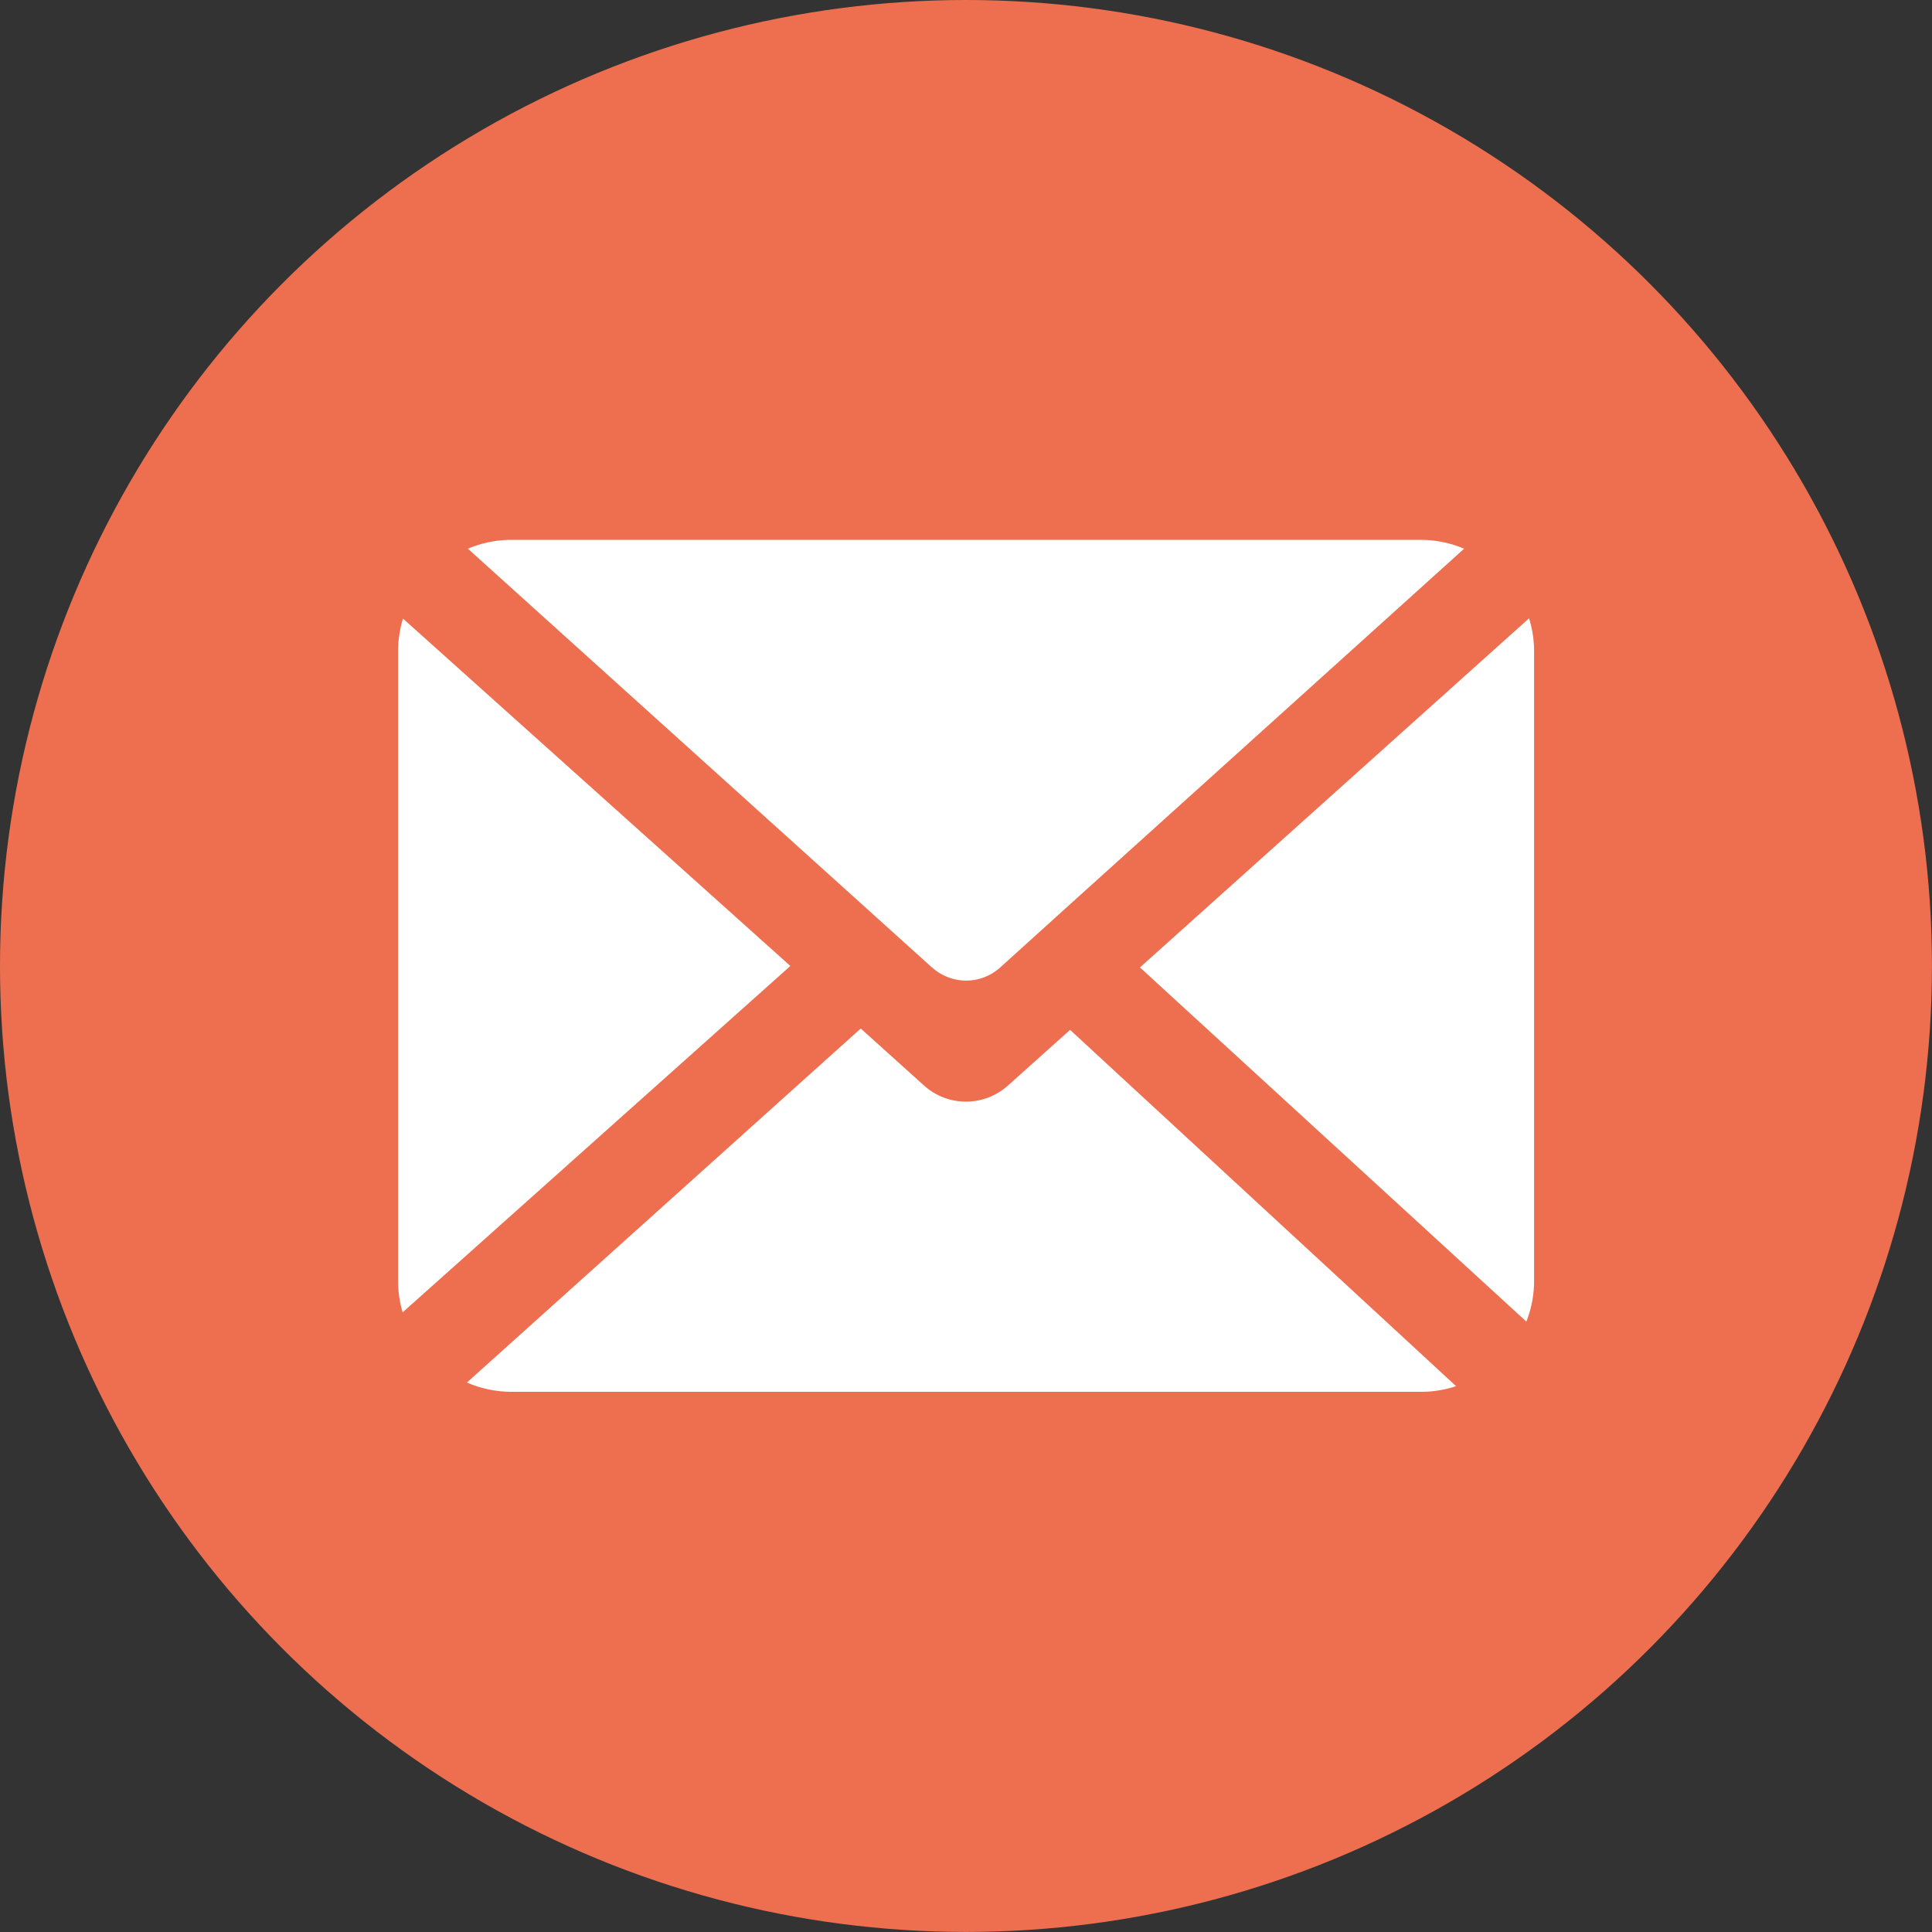
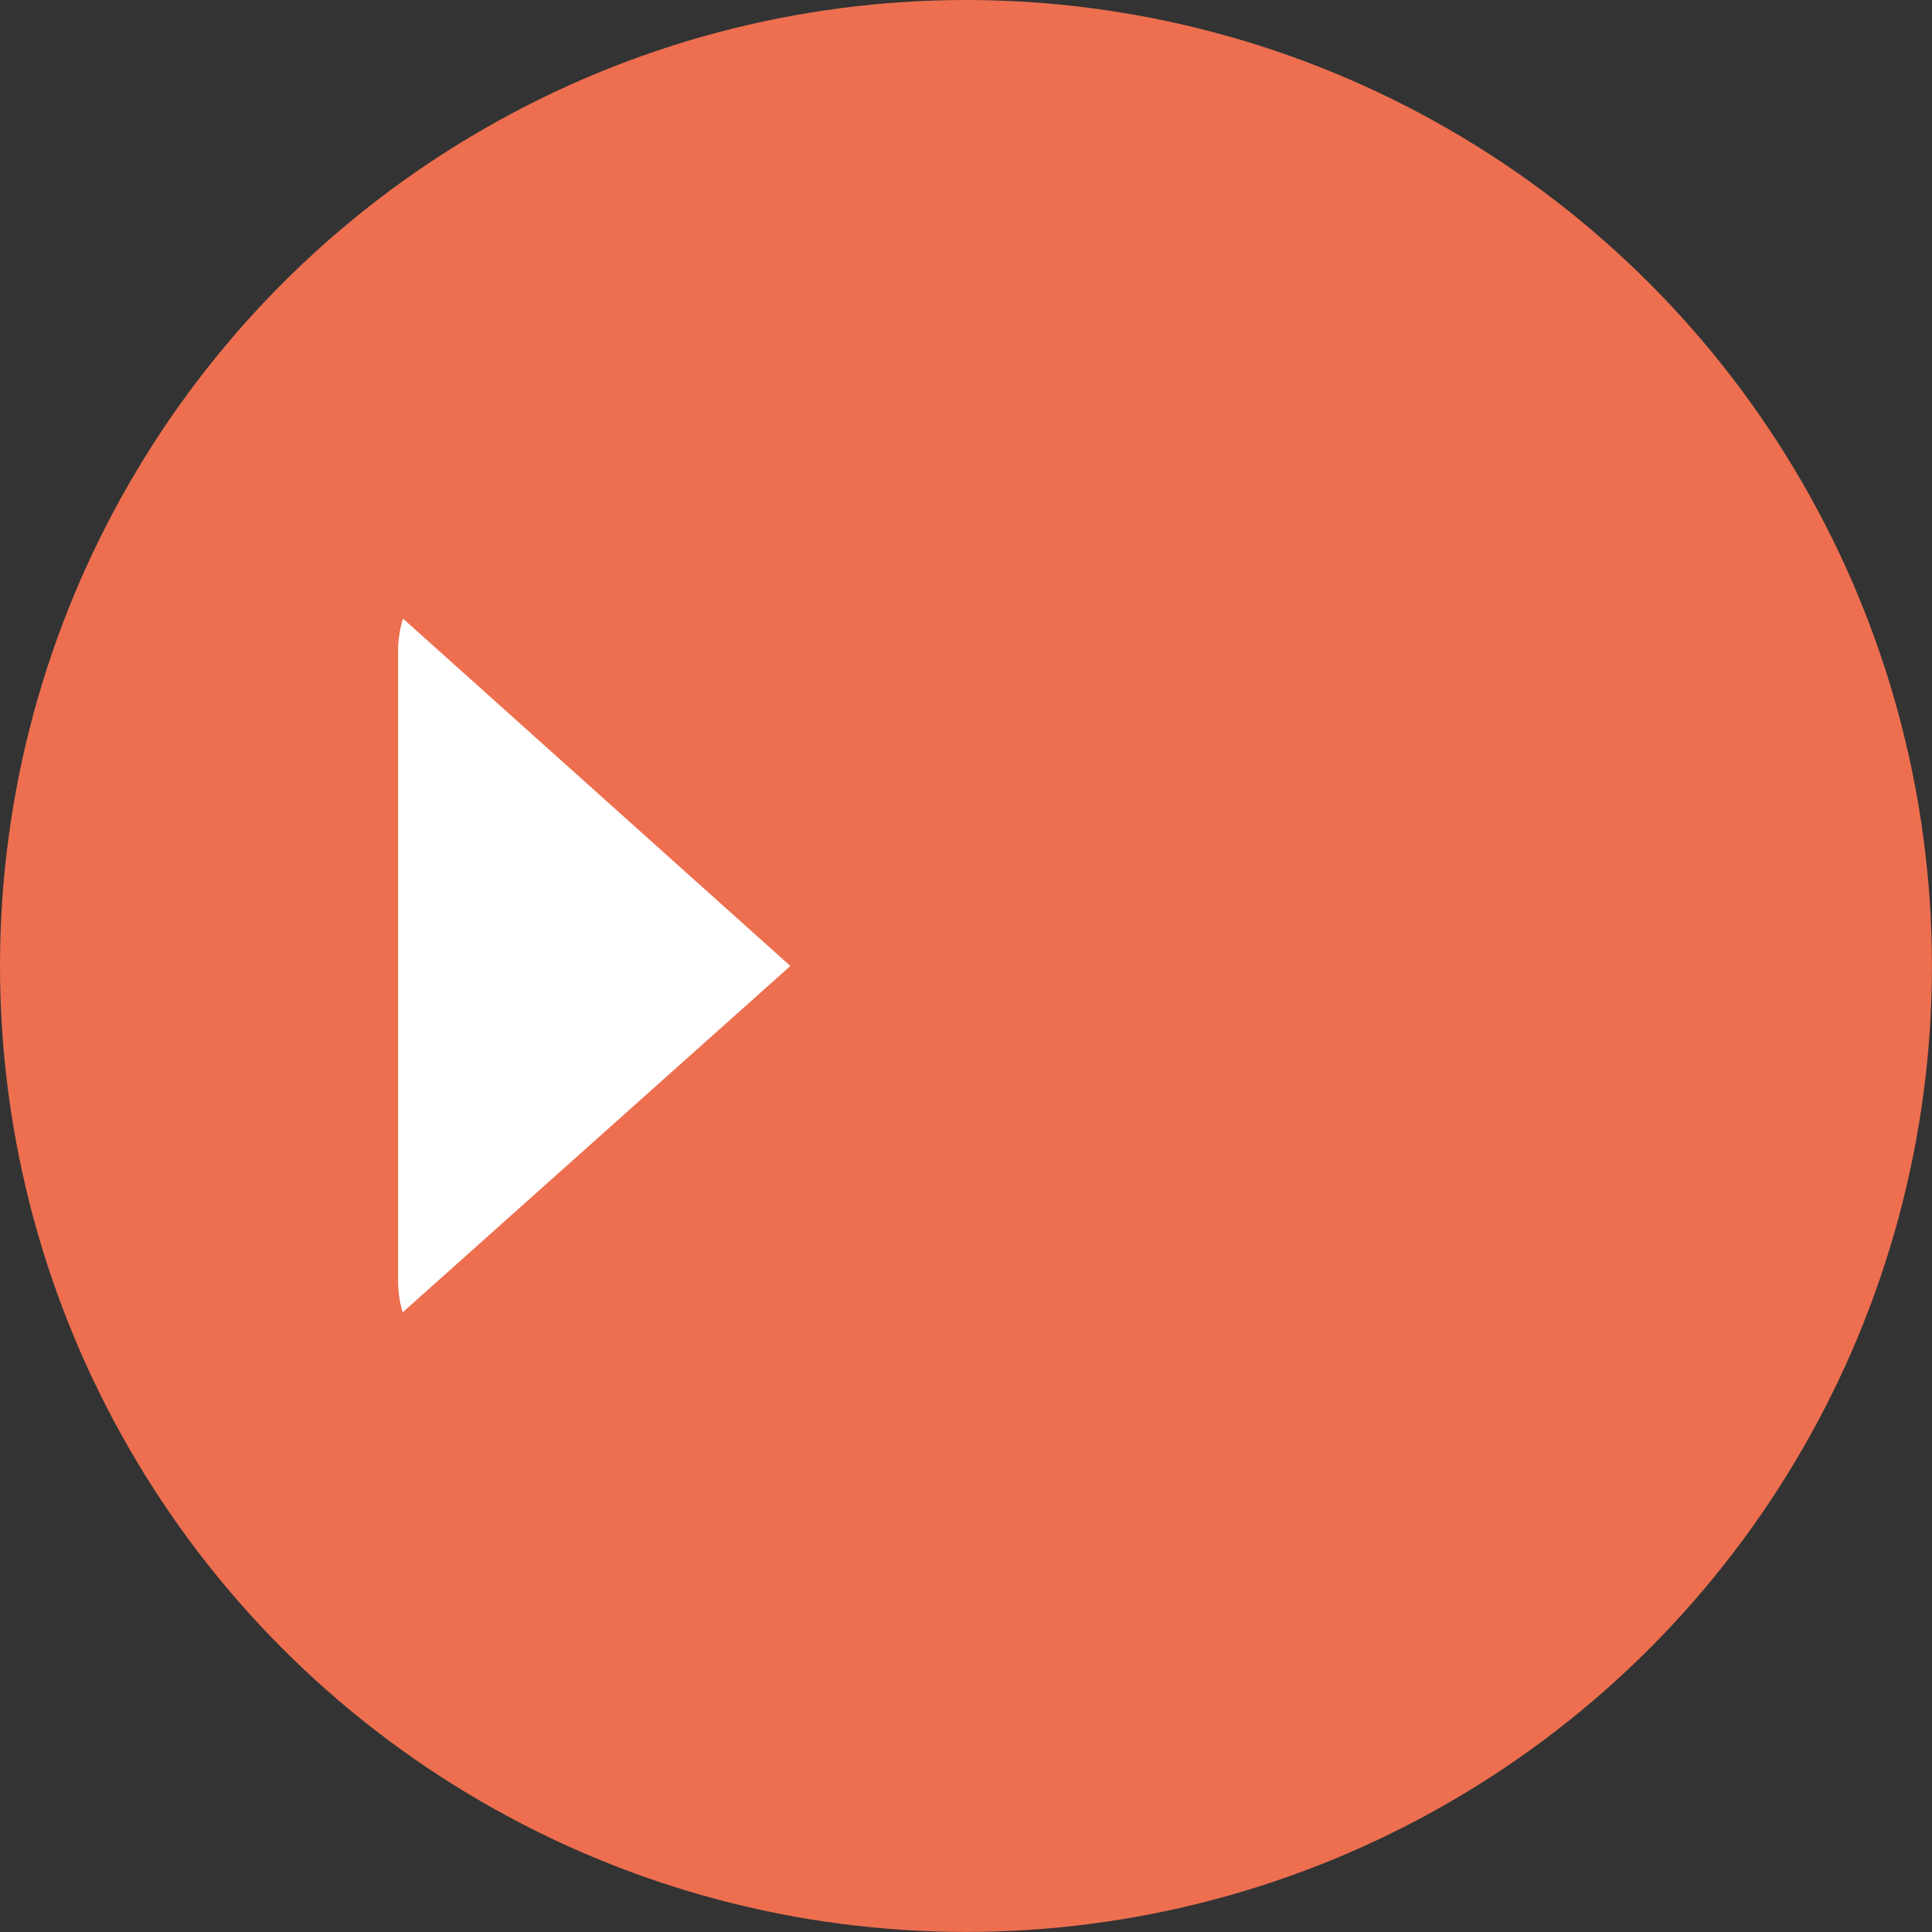
<svg xmlns="http://www.w3.org/2000/svg" id="Groupe_812" data-name="Groupe 812" width="34.259" height="34.259" viewBox="0 0 34.259 34.259">
  <rect x="0" y="0" width="34.259" height="34.259" fill="#333333" stroke="none" />
  <circle id="Ellipse_20" data-name="Ellipse 20" cx="17.129" cy="17.129" r="17.129" fill="#ed6f50" />
  <path id="Tracé_52" data-name="Tracé 52" d="M6.956,38.07.081,44.212A1.968,1.968,0,0,1,0,43.649V32.492a1.978,1.978,0,0,1,.087-.582Z" transform="translate(7.059 -20.941)" fill="#fff" />
-   <path id="Tracé_53" data-name="Tracé 53" d="M44.631,203.194a1.949,1.949,0,0,1-.632.1H27.881a1.964,1.964,0,0,1-.79-.165l6.983-6.277,1.121,1.01a1.113,1.113,0,0,0,1.491,0l1.1-.986Z" transform="translate(-18.811 -178.614)" fill="#fff" />
-   <path id="Tracé_54" data-name="Tracé 54" d="M34.451,6.443,27.485.157A1.976,1.976,0,0,1,28.258,0H44.377a1.976,1.976,0,0,1,.773.157L38.175,6.451,36.92,7.586a.9.9,0,0,1-1.2,0L35.7,7.57Z" transform="translate(-19.188 9.573)" fill="#fff" />
-   <path id="Tracé_55" data-name="Tracé 55" d="M305.7,32.362V43.52a1.974,1.974,0,0,1-.137.726l-6.852-6.28,6.9-6.191a1.965,1.965,0,0,1,.089.588" transform="translate(-278.497 -20.811)" fill="#fff" />
</svg>